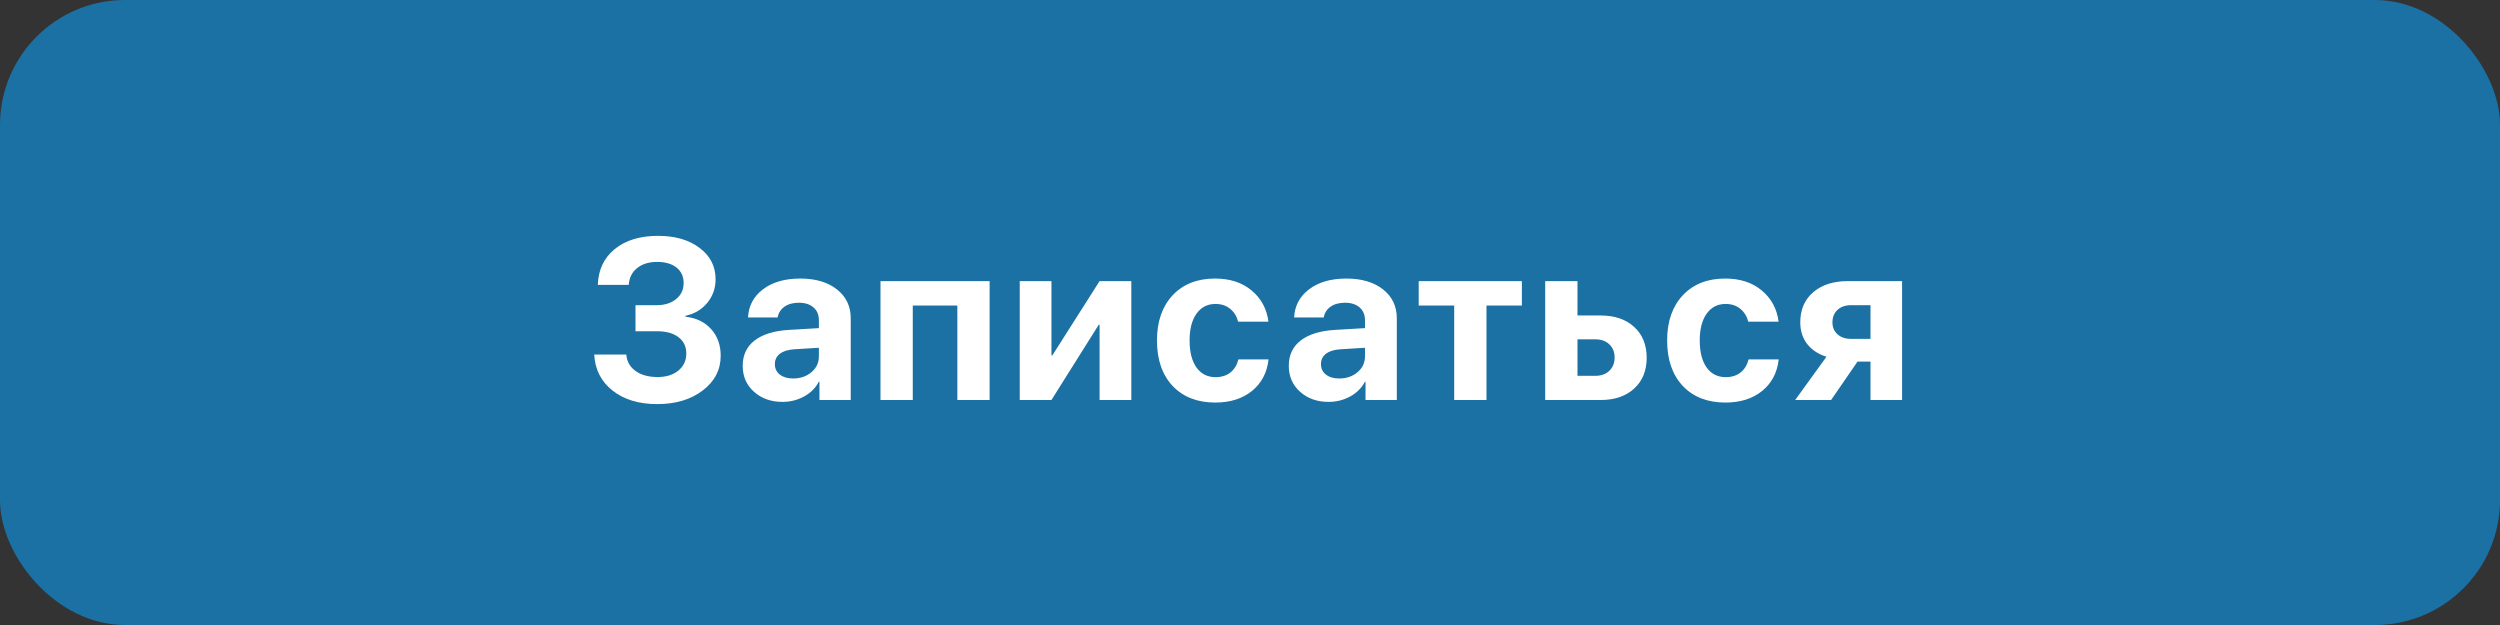
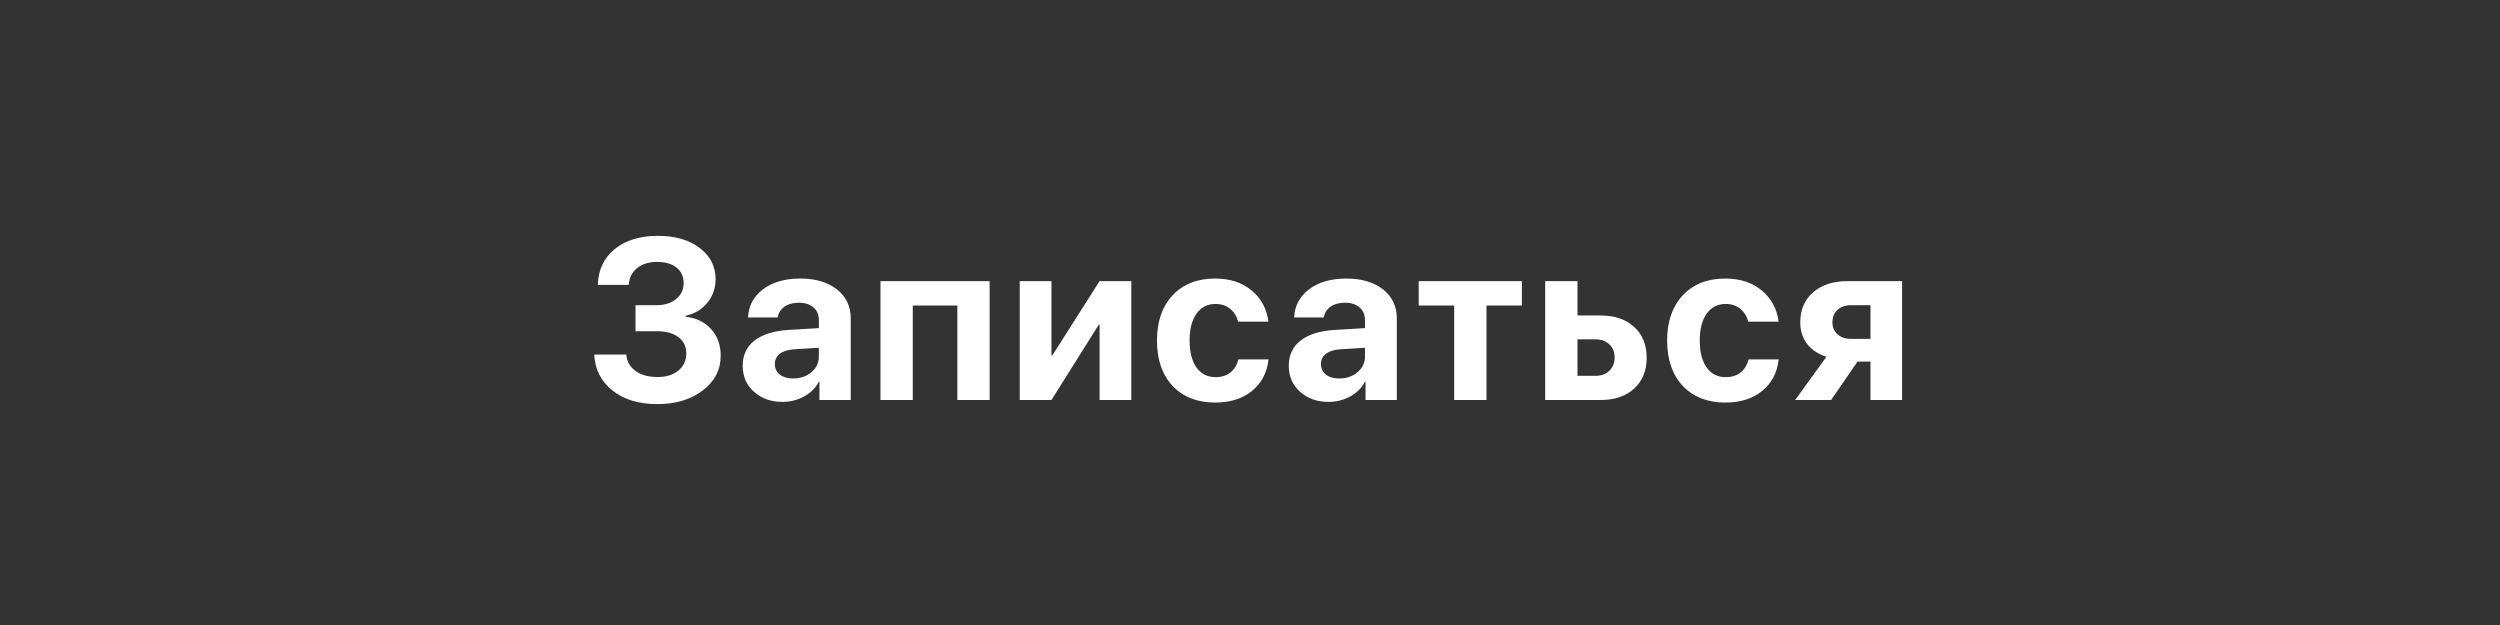
<svg xmlns="http://www.w3.org/2000/svg" width="200" height="50" viewBox="0 0 200 50" fill="none">
  <rect x="0" y="0" width="200" height="50" fill="#333333" stroke="none" />
-   <rect width="200" height="50" rx="10" fill="#1B71A4" />
  <path d="M50.841 26.499V24.414H52.535C53.174 24.414 53.692 24.251 54.088 23.926C54.49 23.6 54.691 23.175 54.691 22.648C54.691 22.122 54.502 21.708 54.123 21.406C53.745 21.104 53.227 20.953 52.571 20.953C51.908 20.953 51.373 21.119 50.965 21.45C50.557 21.782 50.335 22.228 50.299 22.79H47.824C47.865 21.583 48.318 20.628 49.181 19.924C50.051 19.22 51.204 18.868 52.642 18.868C54.014 18.868 55.123 19.191 55.969 19.835C56.821 20.474 57.247 21.308 57.247 22.338C57.247 23.059 57.025 23.689 56.581 24.227C56.138 24.766 55.555 25.112 54.833 25.266V25.337C55.697 25.431 56.383 25.762 56.892 26.33C57.401 26.892 57.655 27.602 57.655 28.46C57.655 29.584 57.176 30.509 56.218 31.237C55.265 31.965 54.053 32.328 52.58 32.328C51.113 32.328 49.921 31.968 49.004 31.246C48.087 30.518 47.599 29.557 47.54 28.362H50.104C50.146 28.912 50.391 29.35 50.841 29.675C51.29 30.001 51.879 30.163 52.606 30.163C53.292 30.163 53.846 29.992 54.266 29.649C54.691 29.3 54.904 28.844 54.904 28.282C54.904 27.726 54.697 27.291 54.283 26.978C53.869 26.659 53.295 26.499 52.562 26.499H50.841ZM63.453 30.279C64.026 30.279 64.511 30.113 64.908 29.782C65.31 29.445 65.511 29.022 65.511 28.513V27.821L63.506 27.945C63.021 27.981 62.645 28.102 62.379 28.309C62.119 28.516 61.989 28.788 61.989 29.125C61.989 29.48 62.122 29.761 62.388 29.968C62.654 30.175 63.009 30.279 63.453 30.279ZM62.601 32.151C61.684 32.151 60.924 31.882 60.321 31.343C59.717 30.805 59.416 30.113 59.416 29.267C59.416 28.404 59.735 27.726 60.374 27.235C61.013 26.744 61.927 26.463 63.115 26.392L65.511 26.25V25.62C65.511 25.183 65.366 24.84 65.076 24.591C64.793 24.343 64.405 24.219 63.914 24.219C63.441 24.219 63.053 24.325 62.752 24.538C62.456 24.751 62.276 25.038 62.211 25.399H59.842C59.889 24.464 60.288 23.713 61.039 23.145C61.791 22.571 62.787 22.284 64.029 22.284C65.248 22.284 66.224 22.574 66.957 23.154C67.691 23.733 68.058 24.503 68.058 25.461V32H65.556V30.545H65.502C65.242 31.042 64.846 31.435 64.313 31.725C63.781 32.009 63.21 32.151 62.601 32.151ZM76.588 32V24.44H73.022V32H70.439V22.488H79.17V32H76.588ZM84.116 32H81.579V22.488H84.116V28.433H84.187L87.967 22.488H90.505V32H87.967V25.984H87.896L84.116 32ZM101.475 25.736H99.053C98.941 25.304 98.728 24.961 98.414 24.707C98.101 24.446 97.707 24.316 97.234 24.316C96.595 24.316 96.09 24.576 95.717 25.097C95.35 25.617 95.167 26.33 95.167 27.235C95.167 28.158 95.35 28.88 95.717 29.4C96.09 29.915 96.598 30.172 97.243 30.172C97.722 30.172 98.118 30.048 98.432 29.8C98.746 29.551 98.959 29.202 99.071 28.753H101.484C101.366 29.811 100.925 30.651 100.162 31.272C99.399 31.893 98.417 32.204 97.216 32.204C95.785 32.204 94.649 31.76 93.809 30.873C92.975 29.986 92.558 28.773 92.558 27.235C92.558 25.721 92.975 24.517 93.809 23.624C94.649 22.731 95.779 22.284 97.199 22.284C98.4 22.284 99.378 22.604 100.136 23.243C100.899 23.881 101.345 24.712 101.475 25.736ZM107.14 30.279C107.714 30.279 108.199 30.113 108.595 29.782C108.997 29.445 109.199 29.022 109.199 28.513V27.821L107.193 27.945C106.708 27.981 106.333 28.102 106.066 28.309C105.806 28.516 105.676 28.788 105.676 29.125C105.676 29.48 105.809 29.761 106.075 29.968C106.342 30.175 106.696 30.279 107.14 30.279ZM106.288 32.151C105.371 32.151 104.611 31.882 104.008 31.343C103.405 30.805 103.103 30.113 103.103 29.267C103.103 28.404 103.422 27.726 104.061 27.235C104.7 26.744 105.614 26.463 106.803 26.392L109.199 26.25V25.62C109.199 25.183 109.054 24.84 108.764 24.591C108.48 24.343 108.092 24.219 107.601 24.219C107.128 24.219 106.741 24.325 106.439 24.538C106.143 24.751 105.963 25.038 105.898 25.399H103.529C103.576 24.464 103.975 23.713 104.727 23.145C105.478 22.571 106.475 22.284 107.717 22.284C108.935 22.284 109.911 22.574 110.645 23.154C111.378 23.733 111.745 24.503 111.745 25.461V32H109.243V30.545H109.19C108.929 31.042 108.533 31.435 108.001 31.725C107.468 32.009 106.898 32.151 106.288 32.151ZM121.749 22.488V24.44H118.918V32H116.336V24.44H113.497V22.488H121.749ZM127.626 27.147H126.198V30.066H127.626C128.094 30.066 128.466 29.933 128.744 29.666C129.028 29.394 129.17 29.04 129.17 28.602C129.17 28.164 129.028 27.812 128.744 27.546C128.466 27.28 128.094 27.147 127.626 27.147ZM123.616 32V22.488H126.198V25.239H128.052C129.176 25.239 130.069 25.544 130.732 26.153C131.4 26.762 131.734 27.584 131.734 28.619C131.734 29.655 131.4 30.477 130.732 31.086C130.069 31.695 129.176 32 128.052 32H123.616ZM142.288 25.736H139.866C139.753 25.304 139.54 24.961 139.227 24.707C138.913 24.446 138.52 24.316 138.047 24.316C137.408 24.316 136.902 24.576 136.53 25.097C136.163 25.617 135.979 26.33 135.979 27.235C135.979 28.158 136.163 28.88 136.53 29.4C136.902 29.915 137.411 30.172 138.056 30.172C138.535 30.172 138.931 30.048 139.245 29.8C139.558 29.551 139.771 29.202 139.883 28.753H142.297C142.179 29.811 141.738 30.651 140.975 31.272C140.212 31.893 139.23 32.204 138.029 32.204C136.598 32.204 135.462 31.76 134.622 30.873C133.788 29.986 133.371 28.773 133.371 27.235C133.371 25.721 133.788 24.517 134.622 23.624C135.462 22.731 136.592 22.284 138.011 22.284C139.212 22.284 140.191 22.604 140.948 23.243C141.711 23.881 142.158 24.712 142.288 25.736ZM148.086 27.111H149.639V24.414H148.086C147.63 24.414 147.267 24.541 146.994 24.795C146.728 25.044 146.595 25.378 146.595 25.798C146.595 26.182 146.731 26.499 147.003 26.747C147.275 26.99 147.636 27.111 148.086 27.111ZM149.639 32V28.93H148.6L146.489 32H143.614L146.116 28.54C145.459 28.333 144.945 27.992 144.572 27.519C144.205 27.04 144.022 26.463 144.022 25.789C144.022 24.778 144.365 23.976 145.051 23.384C145.743 22.787 146.669 22.488 147.828 22.488H152.167V32H149.639Z" fill="white" />
</svg>